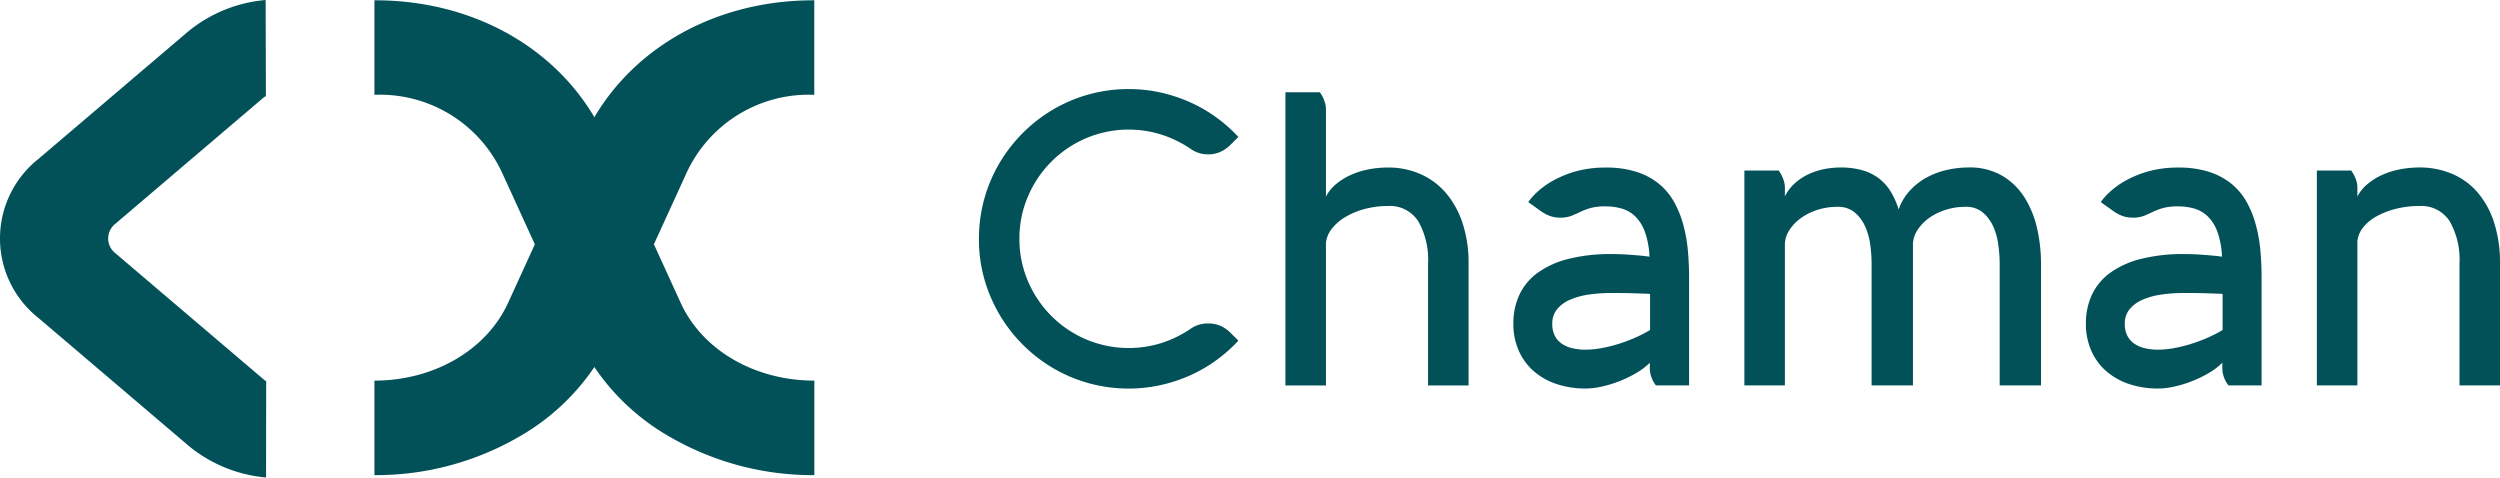
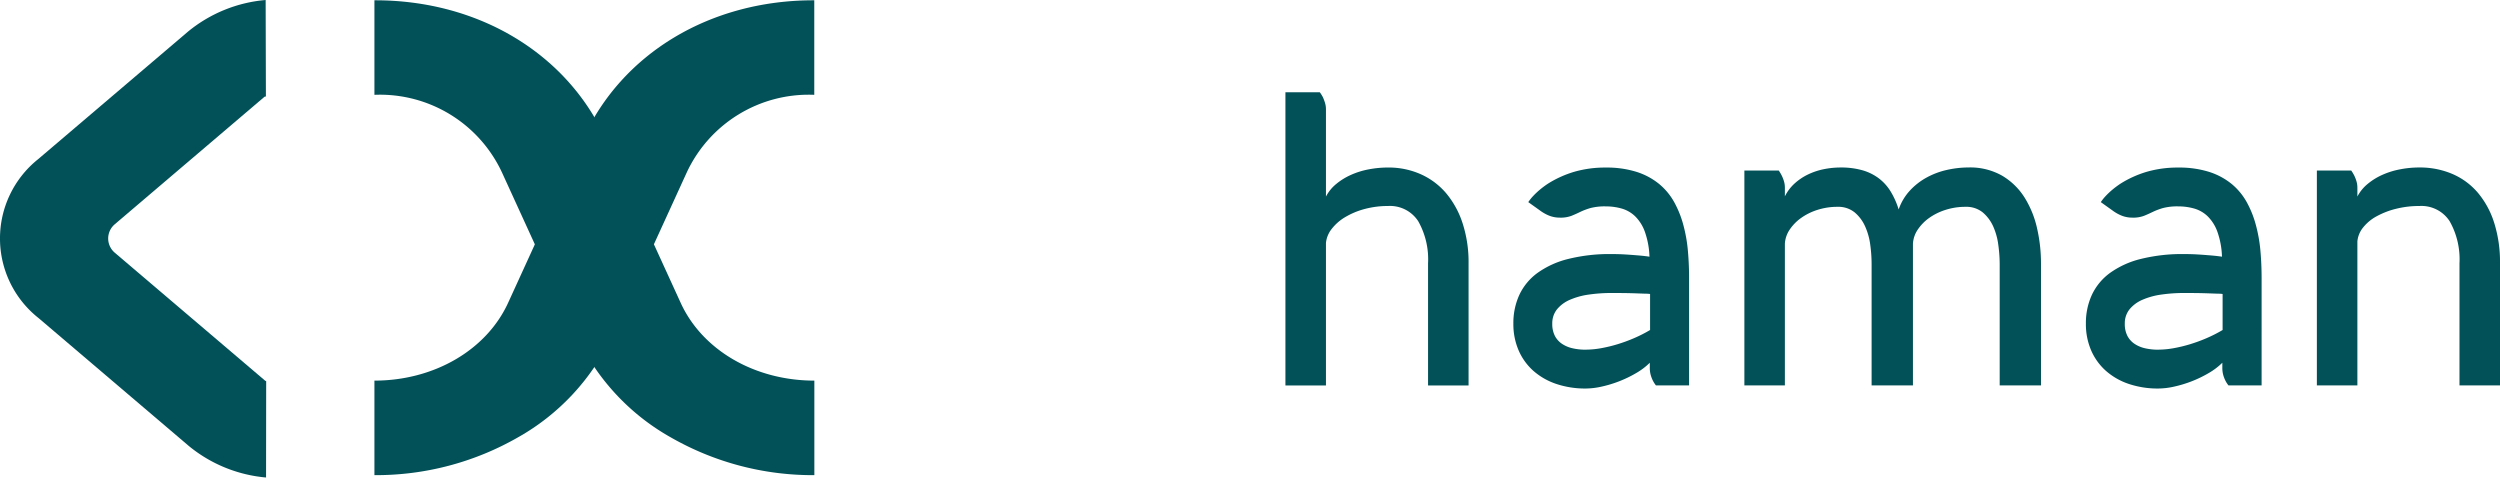
<svg xmlns="http://www.w3.org/2000/svg" id="Grupo_556" data-name="Grupo 556" width="209.423" height="40" viewBox="0 0 209.423 40">
  <defs>
    <clipPath id="clip-path">
      <rect id="Rectángulo_272" data-name="Rectángulo 272" width="209.423" height="40" fill="#025159" />
    </clipPath>
  </defs>
  <g id="Grupo_556-2" data-name="Grupo 556" transform="translate(0 0)" clip-path="url(#clip-path)">
-     <path id="Trazado_1937" data-name="Trazado 1937" d="M74.954,19.051a8.856,8.856,0,0,0,.721,3.566,9.2,9.2,0,0,0,4.867,4.867,9.194,9.194,0,0,0,6.343.292,9.646,9.646,0,0,0,2.434-1.2,2.485,2.485,0,0,1,1.422-.43,2.584,2.584,0,0,1,1.07.206,2.881,2.881,0,0,1,.849.6l.634.634A12.5,12.5,0,0,1,91.4,29.259a12.2,12.2,0,0,1-2.2,1.259,12.922,12.922,0,0,1-2.452.8,12.546,12.546,0,0,1-7.524-.7,12.631,12.631,0,0,1-6.675-6.676,12.164,12.164,0,0,1-.987-4.885,12.421,12.421,0,0,1,1.714-6.332,12.674,12.674,0,0,1,4.5-4.5,12.436,12.436,0,0,1,6.332-1.713,12.281,12.281,0,0,1,2.639.282,13.006,13.006,0,0,1,2.452.8,12.2,12.2,0,0,1,2.2,1.259,12.552,12.552,0,0,1,1.893,1.671l-.634.635a2.955,2.955,0,0,1-.857.608,2.494,2.494,0,0,1-1.062.214,2.468,2.468,0,0,1-1.422-.446,9.619,9.619,0,0,0-2.444-1.2,9.165,9.165,0,0,0-6.332.292,9.2,9.2,0,0,0-4.867,4.867,8.85,8.85,0,0,0-.721,3.565" transform="translate(10.443 0.949)" fill="#025159" />
    <path id="Trazado_1938" data-name="Trazado 1938" d="M96.847,6.744a3.65,3.65,0,0,1,.257.411,4.323,4.323,0,0,1,.171.455,1.847,1.847,0,0,1,.086.573v7.3a3.393,3.393,0,0,1,.858-1.054,5.358,5.358,0,0,1,1.233-.762,6.65,6.65,0,0,1,1.483-.463,8.474,8.474,0,0,1,1.619-.154,6.6,6.6,0,0,1,2.759.565,6,6,0,0,1,2.135,1.61,7.527,7.527,0,0,1,1.371,2.529,10.541,10.541,0,0,1,.489,3.316V31.306h-3.394V21.073a6.474,6.474,0,0,0-.822-3.523,2.811,2.811,0,0,0-2.538-1.277,7.423,7.423,0,0,0-1.945.249,6.349,6.349,0,0,0-1.628.677,3.985,3.985,0,0,0-1.139.994,2.242,2.242,0,0,0-.481,1.183v11.93H93.966V6.744Z" transform="translate(13.713 0.984)" fill="#025159" />
    <path id="Trazado_1939" data-name="Trazado 1939" d="M111.879,15.145a3.964,3.964,0,0,1,.411-.515,6.438,6.438,0,0,1,.513-.488,7.656,7.656,0,0,1,.721-.541,8.839,8.839,0,0,1,2.213-1,9.253,9.253,0,0,1,2.639-.351,8.27,8.27,0,0,1,2.57.36,5.727,5.727,0,0,1,1.877,1,5.308,5.308,0,0,1,1.269,1.517,8.443,8.443,0,0,1,.77,1.911,12.392,12.392,0,0,1,.387,2.176c.069.76.1,1.529.1,2.306V30.5h-2.775a2.371,2.371,0,0,1-.369-.66,2.207,2.207,0,0,1-.146-.779V28.6a5.648,5.648,0,0,1-1.157.873,9.948,9.948,0,0,1-1.4.677,10.076,10.076,0,0,1-1.466.446,6.251,6.251,0,0,1-1.337.163,7.58,7.58,0,0,1-2.476-.385,5.577,5.577,0,0,1-1.922-1.1,4.887,4.887,0,0,1-1.233-1.713,5.535,5.535,0,0,1-.438-2.238,5.627,5.627,0,0,1,.5-2.408,4.789,4.789,0,0,1,1.515-1.835,7.483,7.483,0,0,1,2.573-1.173,14.387,14.387,0,0,1,3.659-.411c.388,0,.762.011,1.123.033s.683.047.968.07.524.046.712.069.306.04.35.05a6.887,6.887,0,0,0-.385-2.09,3.459,3.459,0,0,0-.814-1.295,2.7,2.7,0,0,0-1.13-.651,4.856,4.856,0,0,0-1.32-.18,4.75,4.75,0,0,0-1.32.146,5.742,5.742,0,0,0-.848.325c-.248.12-.488.229-.73.325a2.576,2.576,0,0,1-.96.146,2.415,2.415,0,0,1-.865-.154,3.4,3.4,0,0,1-.8-.446Zm4.8,12.358a7.475,7.475,0,0,0,1.286-.119,12.012,12.012,0,0,0,1.389-.335,13.432,13.432,0,0,0,1.4-.515,11.56,11.56,0,0,0,1.328-.677V22.84a2.311,2.311,0,0,0-.351-.024c-.2-.006-.447-.015-.738-.026s-.617-.021-.976-.026-.729-.008-1.106-.008a13.54,13.54,0,0,0-1.98.136,6.043,6.043,0,0,0-1.594.446,2.836,2.836,0,0,0-1.063.8,1.867,1.867,0,0,0-.385,1.191,2.163,2.163,0,0,0,.214,1.012,1.792,1.792,0,0,0,.592.668,2.613,2.613,0,0,0,.89.378,4.812,4.812,0,0,0,1.1.119" transform="translate(16.144 1.787)" fill="#025159" />
    <path id="Trazado_1940" data-name="Trazado 1940" d="M140.44,15.761a4.47,4.47,0,0,1,.951-1.594,5.491,5.491,0,0,1,1.424-1.1,6.489,6.489,0,0,1,1.694-.626,8.35,8.35,0,0,1,1.791-.2,5.4,5.4,0,0,1,2.8.685,5.556,5.556,0,0,1,1.876,1.816,8.257,8.257,0,0,1,1.055,2.581,13.217,13.217,0,0,1,.333,2.974V30.5h-3.461V20.321a12.027,12.027,0,0,0-.115-1.586,5.439,5.439,0,0,0-.426-1.55,3.314,3.314,0,0,0-.874-1.175,2.173,2.173,0,0,0-1.45-.471,5.385,5.385,0,0,0-1.652.249,4.929,4.929,0,0,0-1.382.676,3.812,3.812,0,0,0-.967.987,2.349,2.349,0,0,0-.4,1.173V30.5h-3.463V20.321a12.189,12.189,0,0,0-.111-1.586,5.4,5.4,0,0,0-.43-1.55,3.245,3.245,0,0,0-.873-1.175,2.165,2.165,0,0,0-1.447-.471,5.4,5.4,0,0,0-1.655.249,4.914,4.914,0,0,0-1.38.676,3.8,3.8,0,0,0-.969.987,2.349,2.349,0,0,0-.4,1.173V30.5h-3.393v-18h2.88a3.3,3.3,0,0,1,.246.413,3.058,3.058,0,0,1,.181.454,1.855,1.855,0,0,1,.086.574v.72a3.674,3.674,0,0,1,.807-1.071,4.7,4.7,0,0,1,1.113-.754,5.624,5.624,0,0,1,1.319-.446,7.077,7.077,0,0,1,1.424-.146,6.508,6.508,0,0,1,1.86.24,4.194,4.194,0,0,1,1.379.694,4.011,4.011,0,0,1,.977,1.106,6.691,6.691,0,0,1,.652,1.474" transform="translate(18.609 1.787)" fill="#025159" />
    <path id="Trazado_1941" data-name="Trazado 1941" d="M153.731,15.145a3.964,3.964,0,0,1,.411-.515,6.438,6.438,0,0,1,.513-.488,7.656,7.656,0,0,1,.721-.541,8.84,8.84,0,0,1,2.213-1,9.253,9.253,0,0,1,2.639-.351,8.27,8.27,0,0,1,2.57.36,5.727,5.727,0,0,1,1.877,1,5.307,5.307,0,0,1,1.269,1.517,8.441,8.441,0,0,1,.77,1.911,12.394,12.394,0,0,1,.387,2.176c.069.76.1,1.529.1,2.306V30.5h-2.775a2.371,2.371,0,0,1-.369-.66,2.207,2.207,0,0,1-.146-.779V28.6a5.648,5.648,0,0,1-1.157.873,9.948,9.948,0,0,1-1.4.677,10.075,10.075,0,0,1-1.466.446,6.251,6.251,0,0,1-1.337.163,7.58,7.58,0,0,1-2.476-.385,5.577,5.577,0,0,1-1.922-1.1,4.887,4.887,0,0,1-1.233-1.713,5.535,5.535,0,0,1-.438-2.238,5.627,5.627,0,0,1,.5-2.408,4.789,4.789,0,0,1,1.515-1.835,7.483,7.483,0,0,1,2.573-1.173,14.387,14.387,0,0,1,3.659-.411c.388,0,.762.011,1.123.033s.683.047.968.07.524.046.712.069.306.04.35.05a6.887,6.887,0,0,0-.385-2.09,3.459,3.459,0,0,0-.814-1.295,2.7,2.7,0,0,0-1.13-.651,4.856,4.856,0,0,0-1.32-.18,4.75,4.75,0,0,0-1.32.146,5.742,5.742,0,0,0-.848.325c-.248.12-.488.229-.73.325a2.576,2.576,0,0,1-.96.146,2.415,2.415,0,0,1-.865-.154,3.4,3.4,0,0,1-.8-.446Zm4.8,12.358a7.475,7.475,0,0,0,1.286-.119,12.013,12.013,0,0,0,1.389-.335,13.433,13.433,0,0,0,1.4-.515,11.56,11.56,0,0,0,1.328-.677V22.84a2.312,2.312,0,0,0-.351-.024c-.2-.006-.447-.015-.738-.026s-.617-.021-.976-.026-.729-.008-1.106-.008a13.54,13.54,0,0,0-1.98.136,6.042,6.042,0,0,0-1.594.446,2.836,2.836,0,0,0-1.063.8,1.867,1.867,0,0,0-.385,1.191,2.163,2.163,0,0,0,.214,1.012,1.792,1.792,0,0,0,.592.668,2.614,2.614,0,0,0,.89.378,4.812,4.812,0,0,0,1.1.119" transform="translate(22.252 1.787)" fill="#025159" />
    <path id="Trazado_1942" data-name="Trazado 1942" d="M172.246,12.5a3.4,3.4,0,0,1,.248.411,3.273,3.273,0,0,1,.18.455,1.847,1.847,0,0,1,.086.573v.738a3.38,3.38,0,0,1,.858-1.054,5.323,5.323,0,0,1,1.233-.763,6.649,6.649,0,0,1,1.483-.462,8.384,8.384,0,0,1,1.619-.155,6.892,6.892,0,0,1,2.759.54,5.806,5.806,0,0,1,2.135,1.569,7.31,7.31,0,0,1,1.371,2.52,10.849,10.849,0,0,1,.489,3.393V30.5h-3.394V20.27a6.471,6.471,0,0,0-.822-3.523,2.811,2.811,0,0,0-2.538-1.277,7.891,7.891,0,0,0-1.945.231,6.739,6.739,0,0,0-1.628.626,3.673,3.673,0,0,0-1.139.942,2.155,2.155,0,0,0-.481,1.165V30.5h-3.394v-18Z" transform="translate(24.716 1.787)" fill="#025159" />
    <path id="Trazado_1943" data-name="Trazado 1943" d="M64.144.022h.073V7.937h-.073a11.271,11.271,0,0,0-10.615,6.519l-6.3,13.776a18.91,18.91,0,0,1-7.83,8.4A23.915,23.915,0,0,1,27.371,39.8V31.881c4.992,0,9.386-2.559,11.2-6.519l6.3-13.776C48.123,4.453,55.511.022,64.144.022" transform="translate(3.994 0.003)" fill="#025159" />
    <path id="Trazado_1944" data-name="Trazado 1944" d="M27.371.022h.073c8.633,0,16.021,4.431,19.28,11.564l6.3,13.776c1.809,3.96,6.2,6.519,11.2,6.519V39.8a23.915,23.915,0,0,1-12.032-3.167,18.91,18.91,0,0,1-7.83-8.4l-6.3-13.776A11.271,11.271,0,0,0,27.444,7.937h-.073Z" transform="translate(3.994 0.003)" fill="#025159" />
    <path id="Trazado_1945" data-name="Trazado 1945" d="M15.79,37.336A11.818,11.818,0,0,0,22.288,40l.01-8.064c-.029-.022-.07-.033-.1-.057L9.652,21.2a1.563,1.563,0,0,1-.047-2.406L22.153,8.11c.028-.023.093-.015.121-.037L22.253,0a11.837,11.837,0,0,0-6.511,2.653L3.194,13.334a8.5,8.5,0,0,0,.048,13.32Z" transform="translate(0 0)" fill="#025159" />
  </g>
</svg>